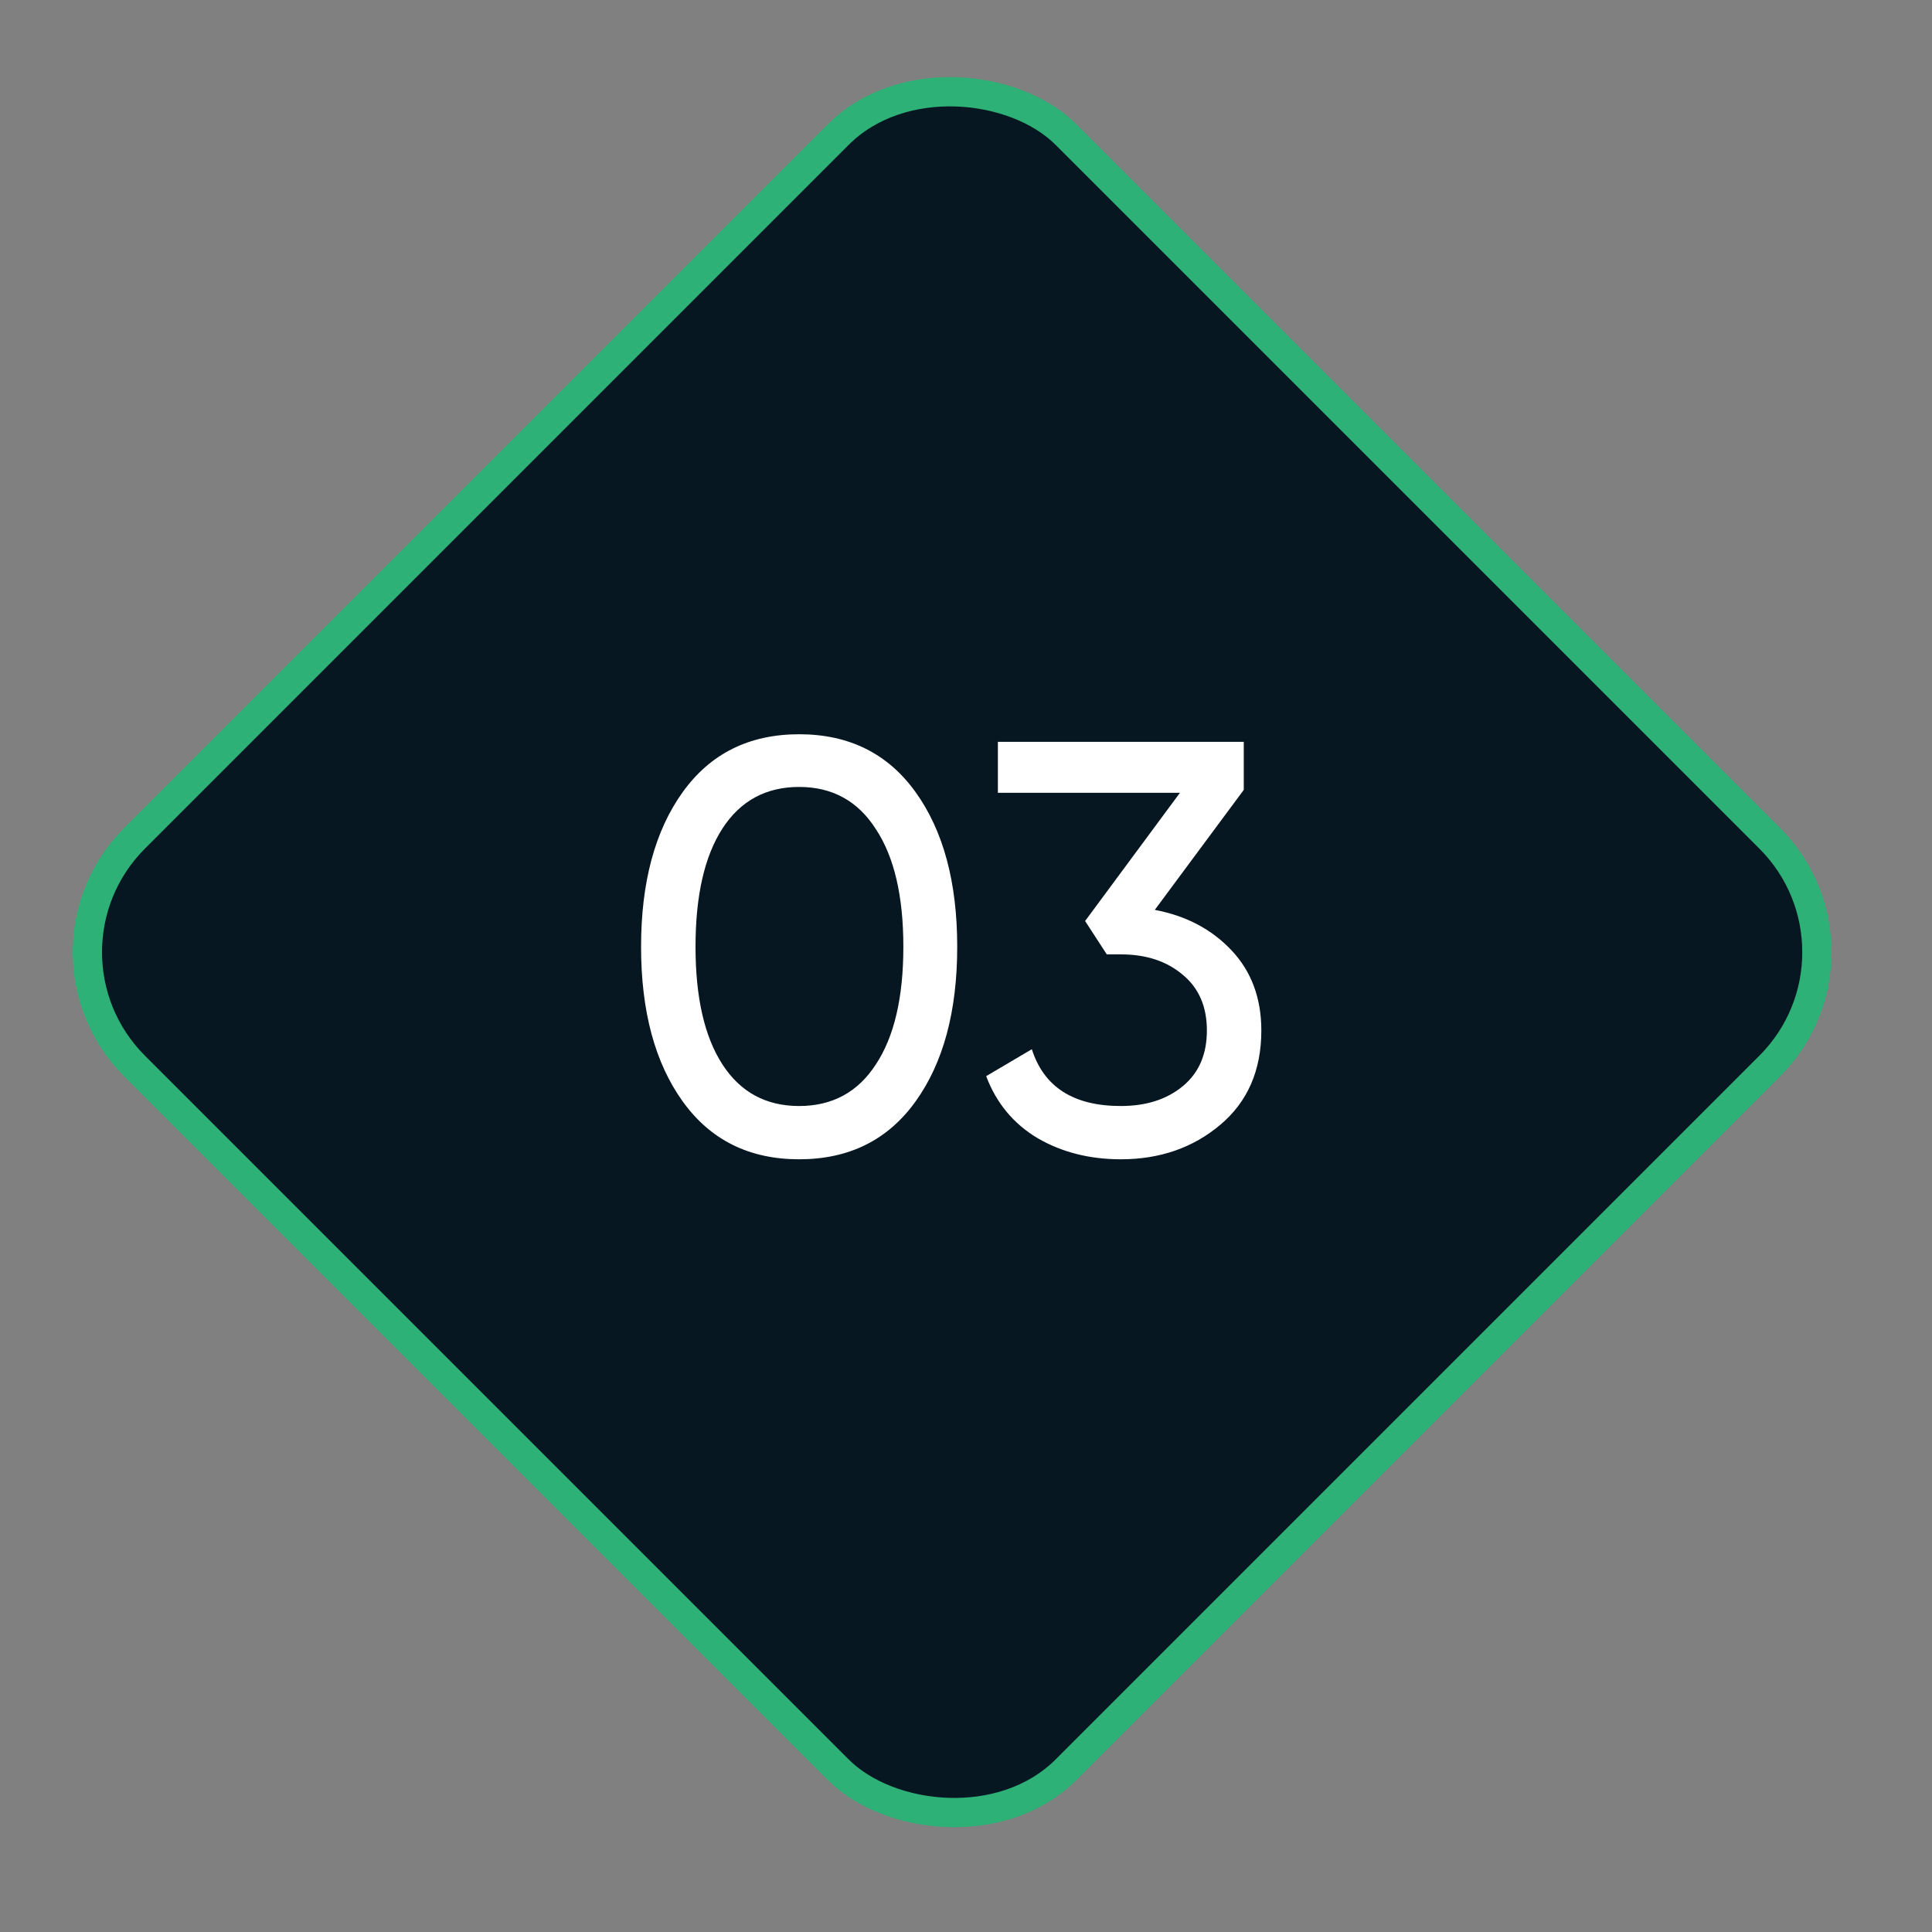
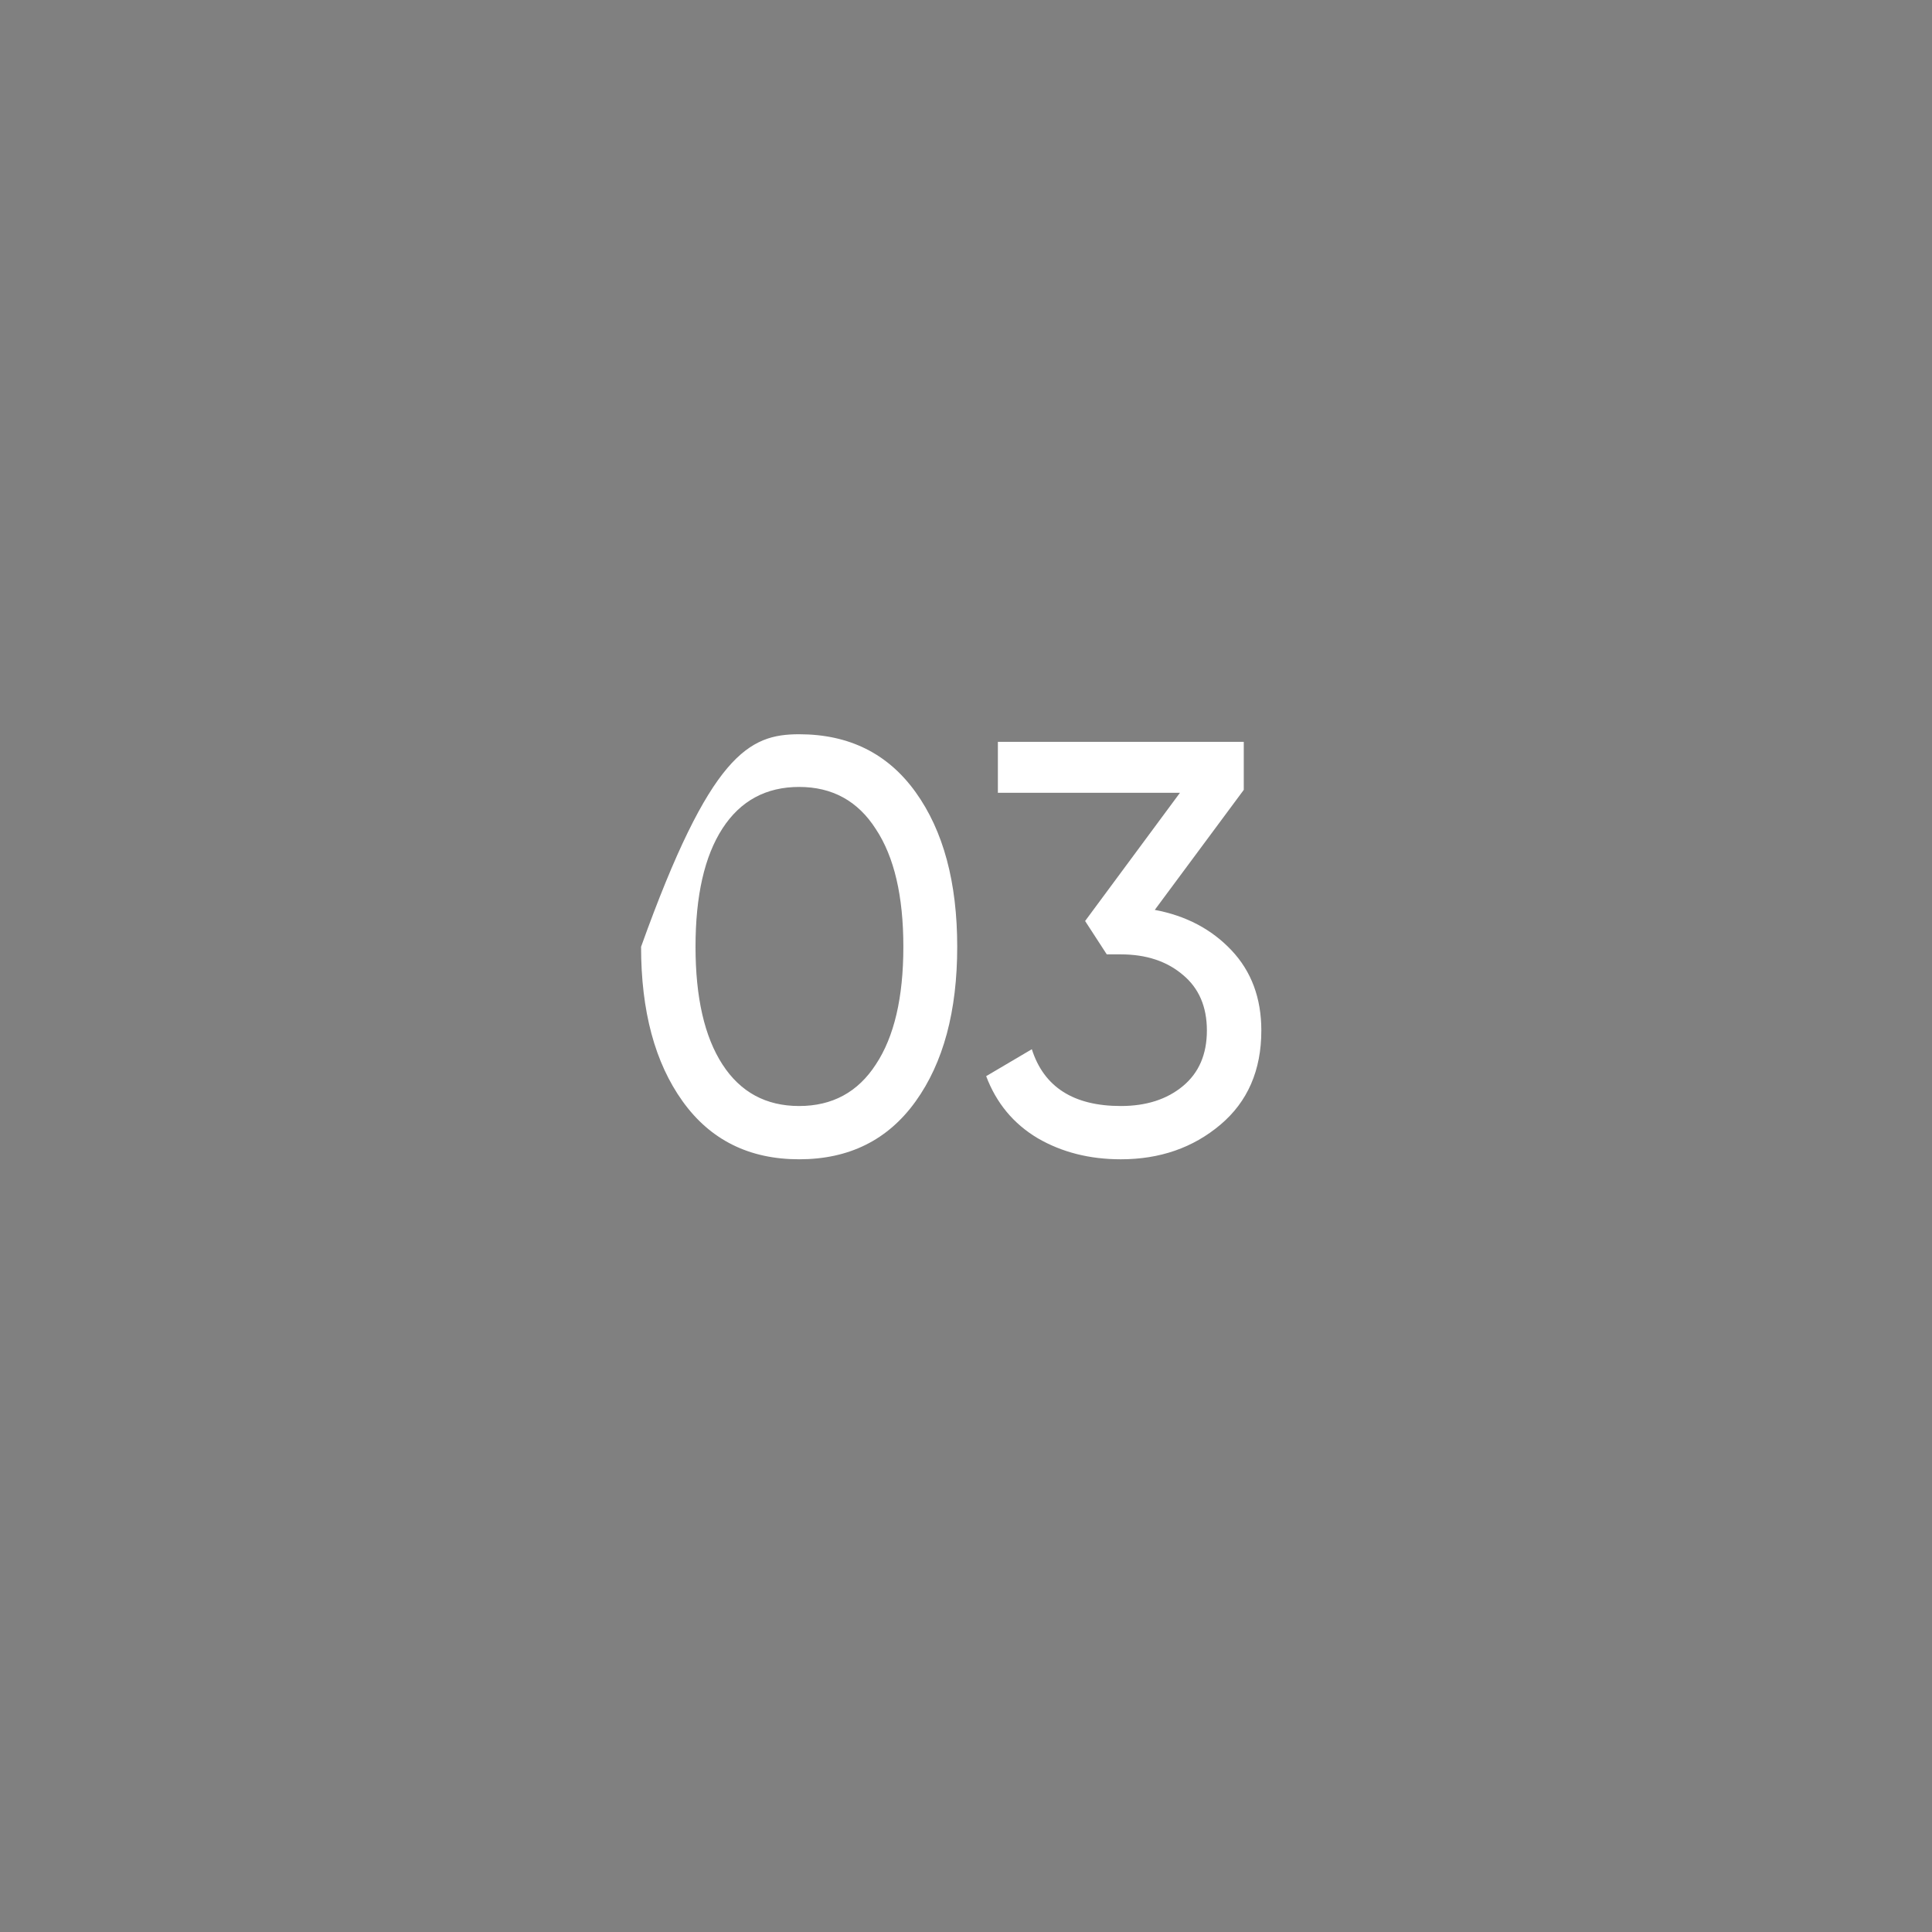
<svg xmlns="http://www.w3.org/2000/svg" width="66" height="66" viewBox="0 0 66 66" fill="none">
  <rect x="0" y="0" width="66" height="66" fill="#808080" stroke="none" />
-   <rect x="0.707" y="32.527" width="45" height="45" rx="5.5" transform="rotate(-45 0.707 32.527)" fill="#071722" stroke="#2DB177" />
-   <path d="M31.28 37.623C30.333 38.943 29.007 39.603 27.3 39.603C25.593 39.603 24.267 38.943 23.32 37.623C22.373 36.303 21.9 34.543 21.9 32.343C21.9 30.143 22.373 28.383 23.32 27.063C24.267 25.743 25.593 25.083 27.3 25.083C29.007 25.083 30.333 25.743 31.28 27.063C32.227 28.383 32.7 30.143 32.7 32.343C32.7 34.543 32.227 36.303 31.28 37.623ZM24.68 36.363C25.293 37.31 26.167 37.783 27.3 37.783C28.433 37.783 29.307 37.31 29.92 36.363C30.547 35.417 30.86 34.077 30.86 32.343C30.86 30.61 30.547 29.27 29.92 28.323C29.307 27.363 28.433 26.883 27.3 26.883C26.167 26.883 25.293 27.357 24.68 28.303C24.067 29.25 23.76 30.597 23.76 32.343C23.76 34.077 24.067 35.417 24.68 36.363ZM39.449 31.083C40.516 31.283 41.389 31.743 42.069 32.463C42.749 33.183 43.089 34.097 43.089 35.203C43.089 36.563 42.622 37.637 41.689 38.423C40.756 39.21 39.622 39.603 38.289 39.603C37.222 39.603 36.276 39.363 35.449 38.883C34.622 38.39 34.036 37.683 33.689 36.763L35.249 35.843C35.662 37.137 36.676 37.783 38.289 37.783C39.156 37.783 39.862 37.557 40.409 37.103C40.956 36.65 41.229 36.017 41.229 35.203C41.229 34.39 40.956 33.757 40.409 33.303C39.862 32.837 39.156 32.603 38.289 32.603H37.809L37.069 31.463L40.309 27.083H34.089V25.343H42.489V26.983L39.449 31.083Z" fill="white" />
+   <path d="M31.28 37.623C30.333 38.943 29.007 39.603 27.3 39.603C25.593 39.603 24.267 38.943 23.32 37.623C22.373 36.303 21.9 34.543 21.9 32.343C24.267 25.743 25.593 25.083 27.3 25.083C29.007 25.083 30.333 25.743 31.28 27.063C32.227 28.383 32.7 30.143 32.7 32.343C32.7 34.543 32.227 36.303 31.28 37.623ZM24.68 36.363C25.293 37.31 26.167 37.783 27.3 37.783C28.433 37.783 29.307 37.31 29.92 36.363C30.547 35.417 30.86 34.077 30.86 32.343C30.86 30.61 30.547 29.27 29.92 28.323C29.307 27.363 28.433 26.883 27.3 26.883C26.167 26.883 25.293 27.357 24.68 28.303C24.067 29.25 23.76 30.597 23.76 32.343C23.76 34.077 24.067 35.417 24.68 36.363ZM39.449 31.083C40.516 31.283 41.389 31.743 42.069 32.463C42.749 33.183 43.089 34.097 43.089 35.203C43.089 36.563 42.622 37.637 41.689 38.423C40.756 39.21 39.622 39.603 38.289 39.603C37.222 39.603 36.276 39.363 35.449 38.883C34.622 38.39 34.036 37.683 33.689 36.763L35.249 35.843C35.662 37.137 36.676 37.783 38.289 37.783C39.156 37.783 39.862 37.557 40.409 37.103C40.956 36.65 41.229 36.017 41.229 35.203C41.229 34.39 40.956 33.757 40.409 33.303C39.862 32.837 39.156 32.603 38.289 32.603H37.809L37.069 31.463L40.309 27.083H34.089V25.343H42.489V26.983L39.449 31.083Z" fill="white" />
</svg>